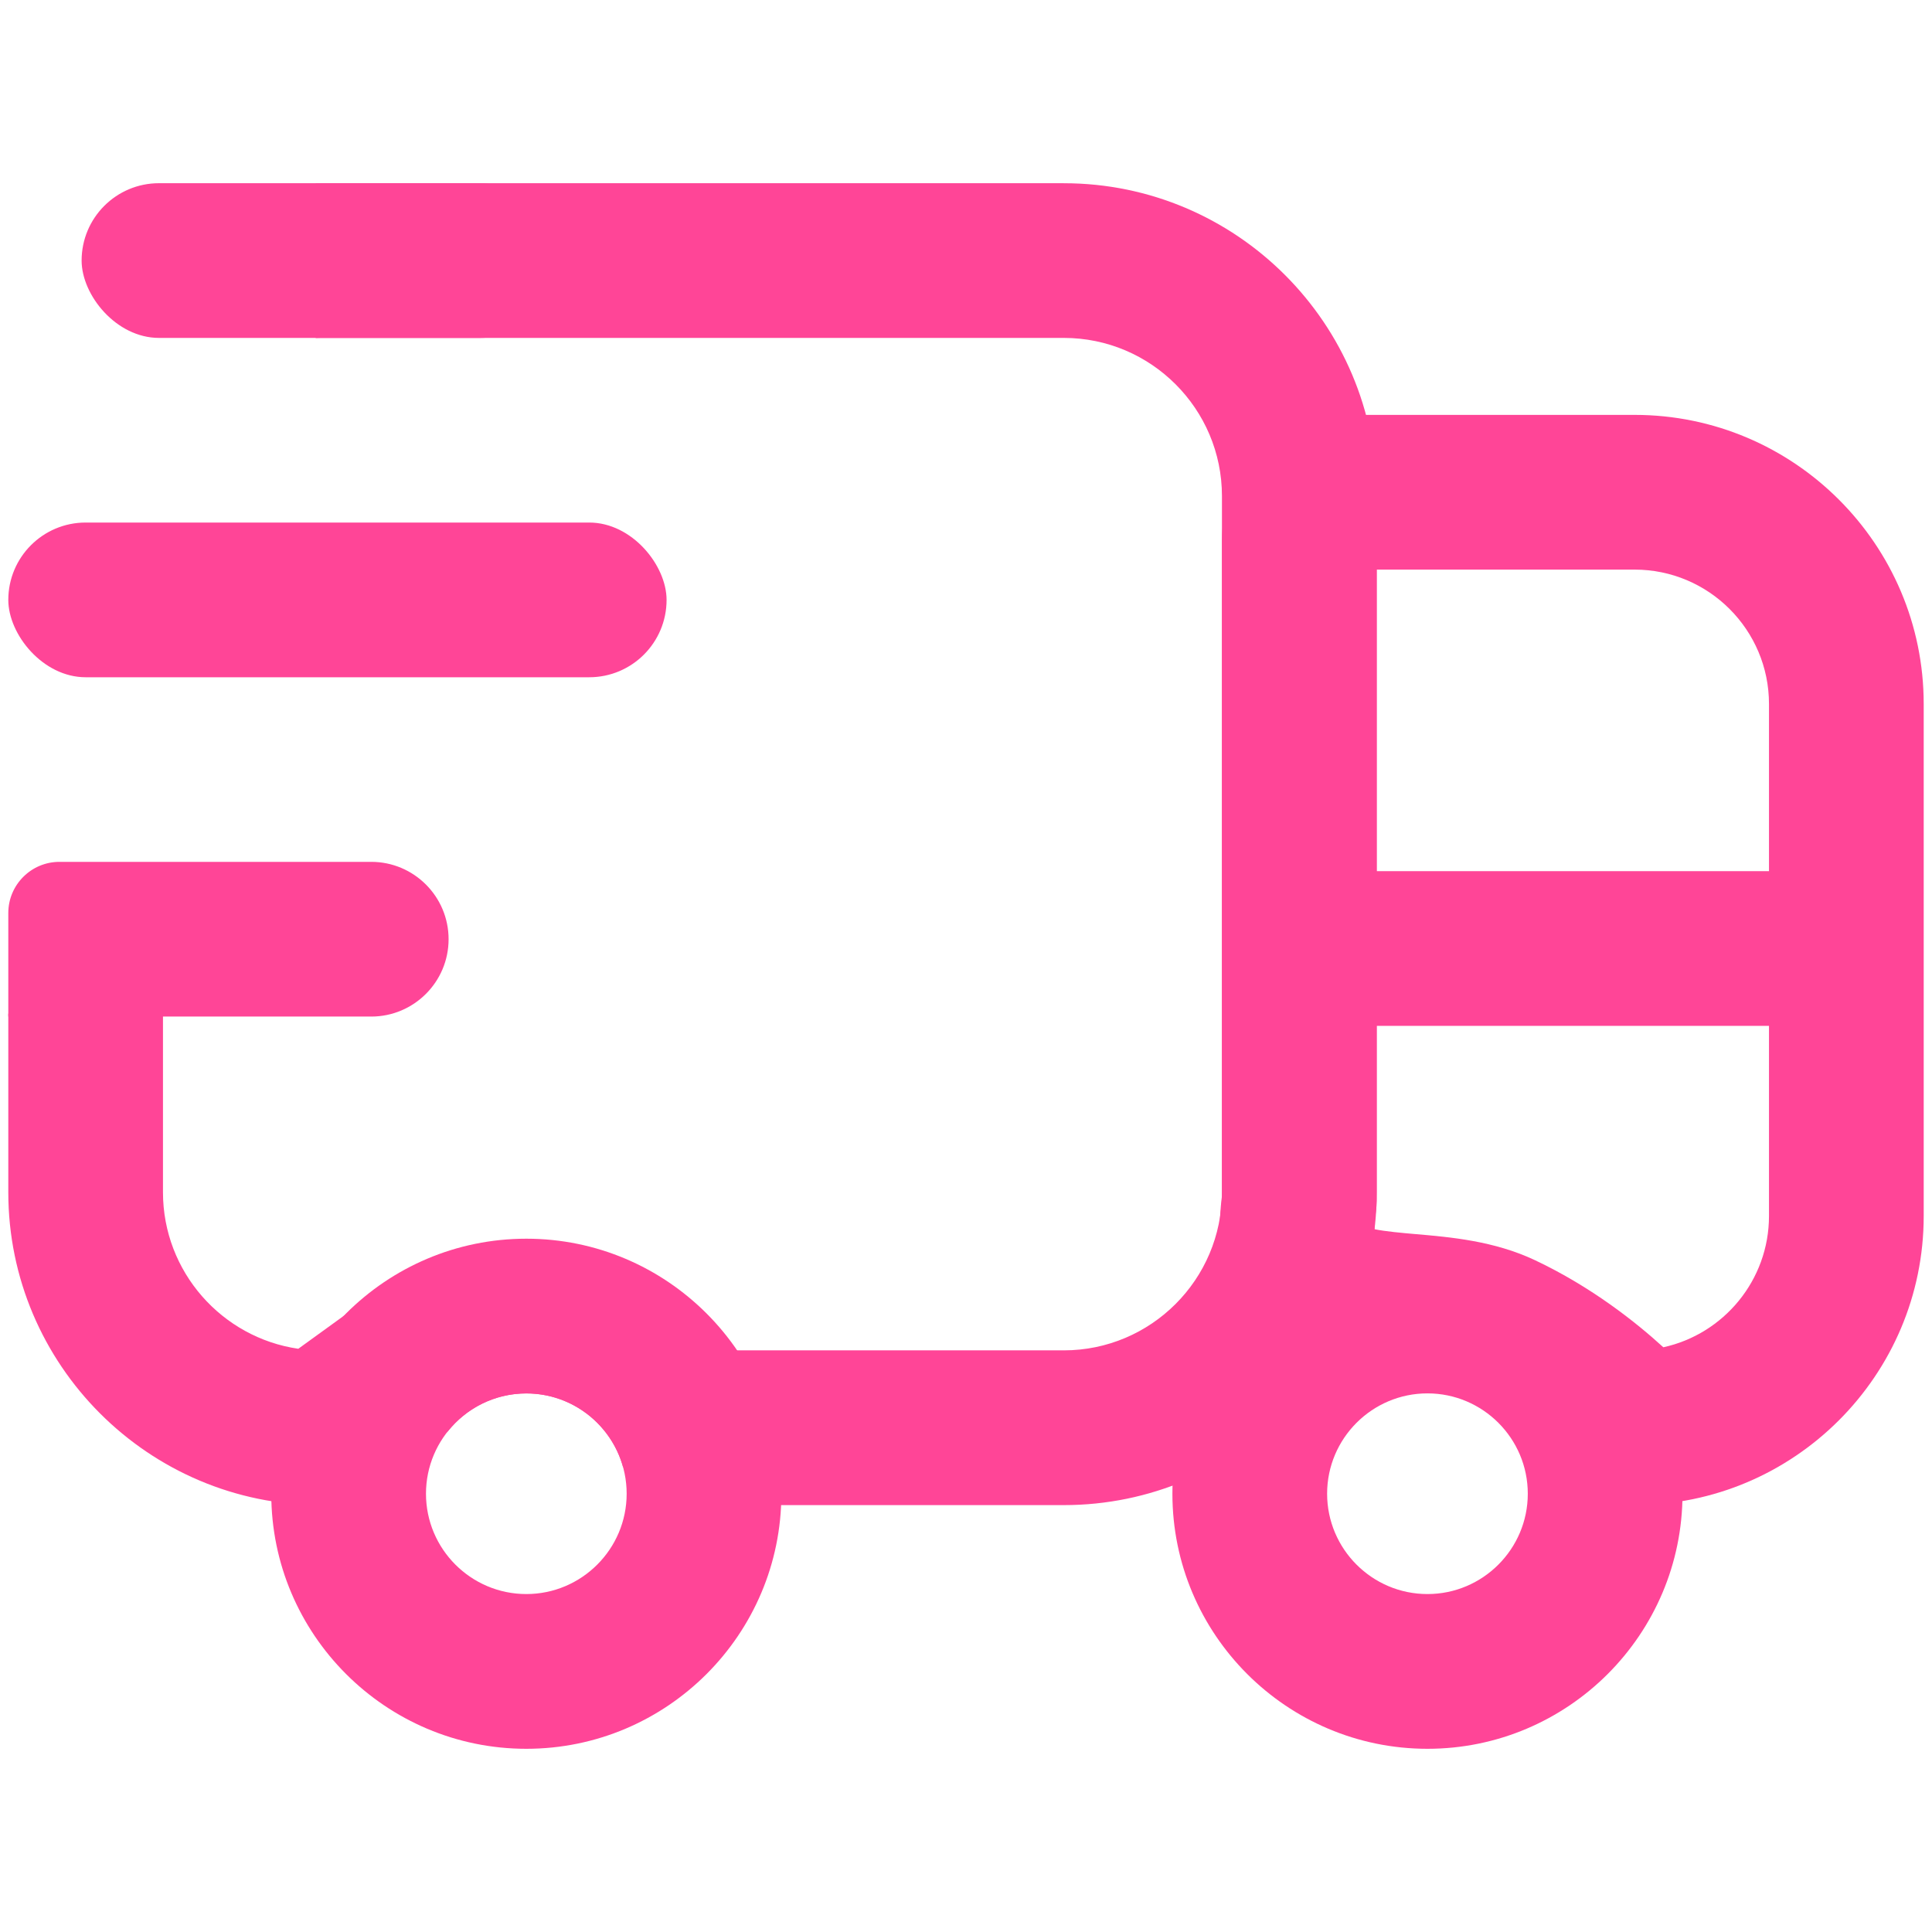
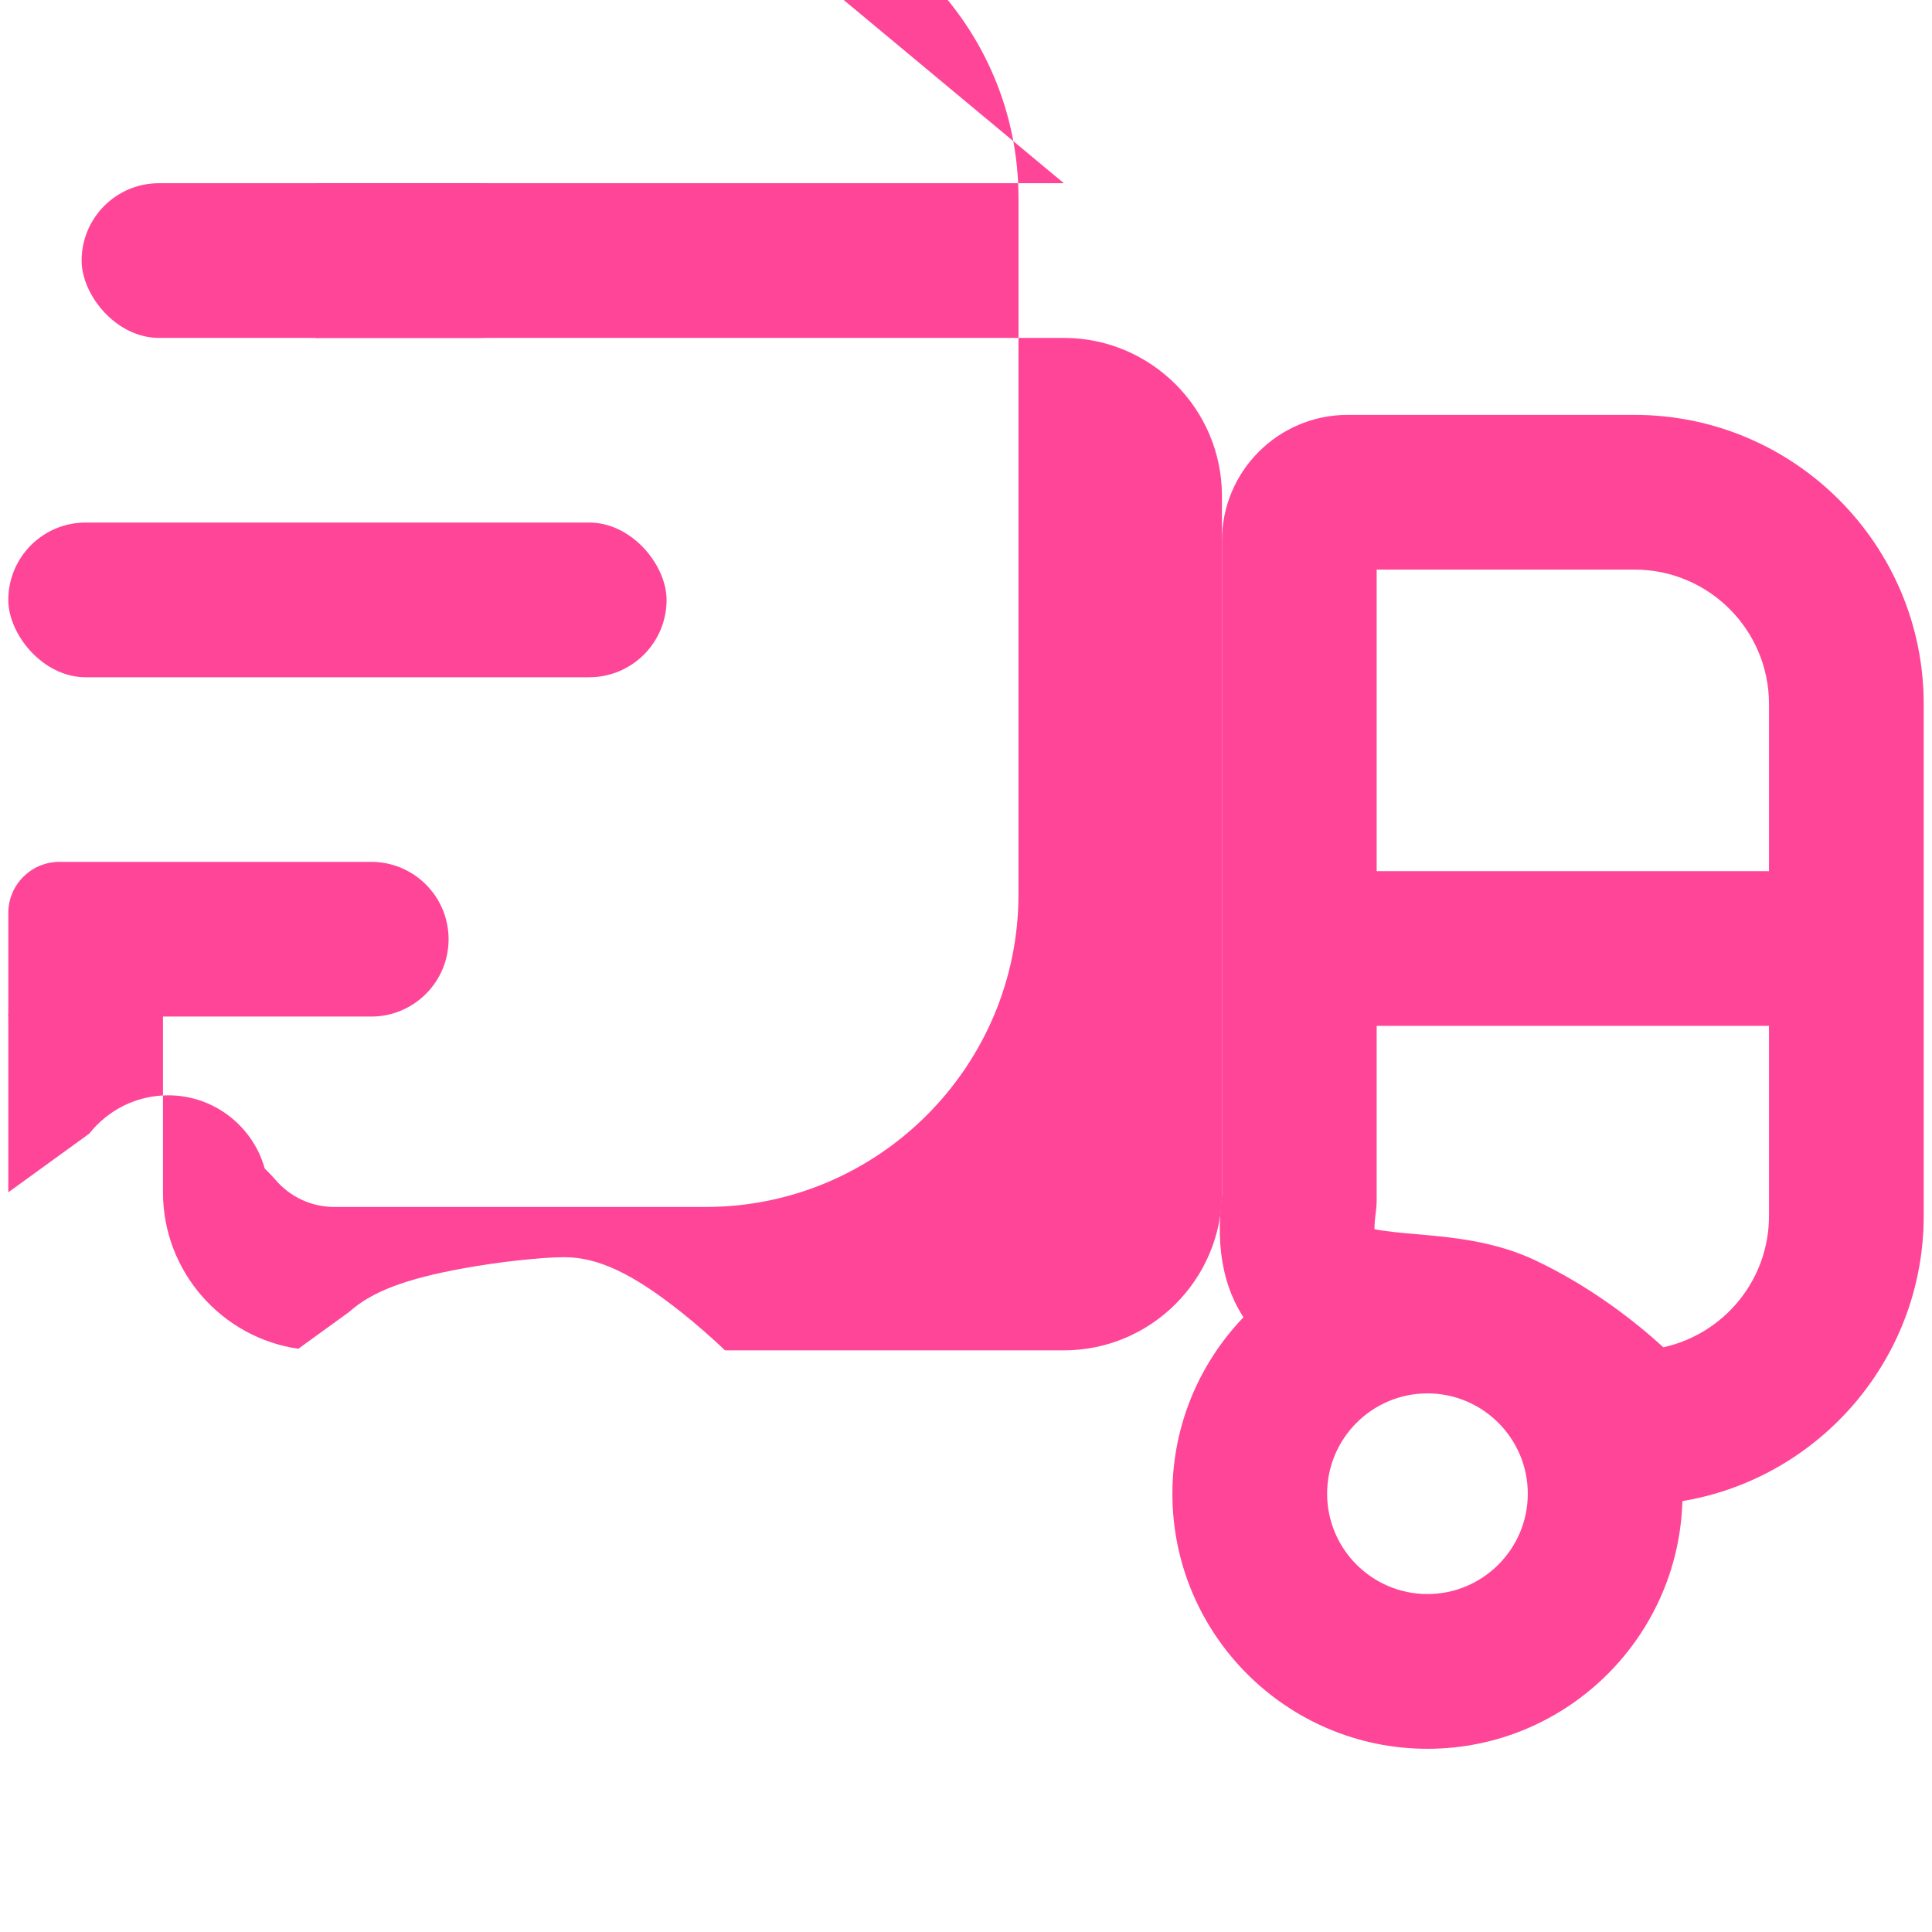
<svg xmlns="http://www.w3.org/2000/svg" id="a" viewBox="0 0 512 512">
-   <path d="M139.48,463.45c-37.27,0-67.59-30.32-67.59-67.59s30.32-67.59,67.59-67.59,67.59,30.32,67.59,67.59-30.32,67.59-67.59,67.59ZM139.48,369.26c-14.66,0-26.59,11.93-26.59,26.59s11.93,26.59,26.59,26.59,26.59-11.93,26.59-26.59-11.93-26.59-26.59-26.59Z" style="fill:#ff4597;" />
  <path d="M378.29,463.45c-37.27,0-67.59-30.32-67.59-67.59s30.32-67.59,67.59-67.59,67.59,30.32,67.59,67.59-30.32,67.59-67.59,67.59ZM378.29,369.26c-14.66,0-26.59,11.93-26.59,26.59s11.93,26.59,26.59,26.59,26.59-11.93,26.59-26.59-11.93-26.59-26.59-26.59Z" style="fill:#ff4597;" />
  <path d="M433.19,398.86c-5.85,0-11.41-2.5-15.3-6.86-.31-.35-11.99-13.1-28.61-20.96-4.17-1.97-11.04-2.57-17.68-3.14-13.08-1.13-29.35-2.54-40.05-16-7.02-8.83-9.55-20.3-7.72-35.02v-173.63c0-18.36,14.94-33.3,33.3-33.3h76.06c42.24,0,76.61,34.37,76.61,76.61v135.69c0,42.24-34.37,76.61-76.61,76.61ZM364.26,325.75c2.85.6,7.52,1.01,10.87,1.3,9.28.8,20.84,1.8,31.67,6.92,15.02,7.1,26.8,16.49,34,23.07,15.99-3.49,28-17.77,28-34.79v-135.69c0-19.64-15.97-35.61-35.61-35.61h-68.36v167.29c0,.97-.07,1.94-.21,2.89-.29,2.07-.37,3.58-.37,4.63Z" style="fill:#ff4597;" />
  <path d="M487.4,271.86h-140.63c-11.32,0-20.5-9.18-20.5-20.5s9.18-20.5,20.5-20.5h140.63c11.32,0,20.5,9.18,20.5,20.5s-9.18,20.5-20.5,20.5Z" style="fill:#ff4597;" />
-   <path d="M281.93,48.55H85.1c-.48,0-.95.03-1.43.04v41c.48-.02.95-.04,1.43-.04h196.82c23.11,0,41.91,18.8,41.91,41.91v184.49c0,23.11-18.8,41.91-41.91,41.91h-89.77c-3.54-3.36-7.64-6.96-11.58-10.09-12.84-10.23-22.11-14.6-31-14.6-6.09,0-17.35,1.24-26.77,2.95-15.21,2.75-24.34,6.19-30.23,11.53l-13.52,9.79c-20.25-2.94-35.86-20.42-35.86-41.47v-47.34H2.2v47.34c0,45.71,37.19,82.91,82.91,82.91,4.32,0,8.53-1.36,12.02-3.9l20.75-15.03c.27-.19.52-.4.78-.6,4.87-6.13,12.39-10.07,20.83-10.07,12.19,0,22.46,8.21,25.6,19.4,1.14,1.12,2.09,2.11,2.76,2.9,3.9,4.62,9.63,7.29,15.67,7.29h98.41c45.71,0,82.91-37.19,82.91-82.91v-184.49c0-45.71-37.19-82.91-82.91-82.91Z" style="fill:#ff4597;" />
+   <path d="M281.93,48.55H85.1c-.48,0-.95.03-1.43.04v41c.48-.02.95-.04,1.43-.04h196.82c23.11,0,41.91,18.8,41.91,41.91v184.49c0,23.11-18.8,41.91-41.91,41.91h-89.77c-3.54-3.36-7.64-6.96-11.58-10.09-12.84-10.23-22.11-14.6-31-14.6-6.09,0-17.35,1.24-26.77,2.95-15.21,2.75-24.34,6.19-30.23,11.53l-13.52,9.79c-20.25-2.94-35.86-20.42-35.86-41.47v-47.34H2.2v47.34l20.75-15.03c.27-.19.52-.4.78-.6,4.87-6.13,12.39-10.07,20.83-10.07,12.19,0,22.46,8.21,25.6,19.4,1.14,1.12,2.09,2.11,2.76,2.9,3.9,4.62,9.63,7.29,15.67,7.29h98.41c45.71,0,82.91-37.19,82.91-82.91v-184.49c0-45.71-37.19-82.91-82.91-82.91Z" style="fill:#ff4597;" />
  <rect x="21.63" y="48.55" width="126.08" height="41" rx="20.5" ry="20.5" style="fill:#ff4597;" />
  <rect x="2.2" y="138.48" width="174.45" height="41" rx="20.5" ry="20.5" style="fill:#ff4597;" />
  <path d="M15.75,228.4h82.63c11.31,0,20.5,9.19,20.5,20.5h0c0,11.31-9.19,20.5-20.5,20.5H2.2v-27.44c0-7.48,6.07-13.56,13.56-13.56Z" style="fill:#ff4597;" />
</svg>